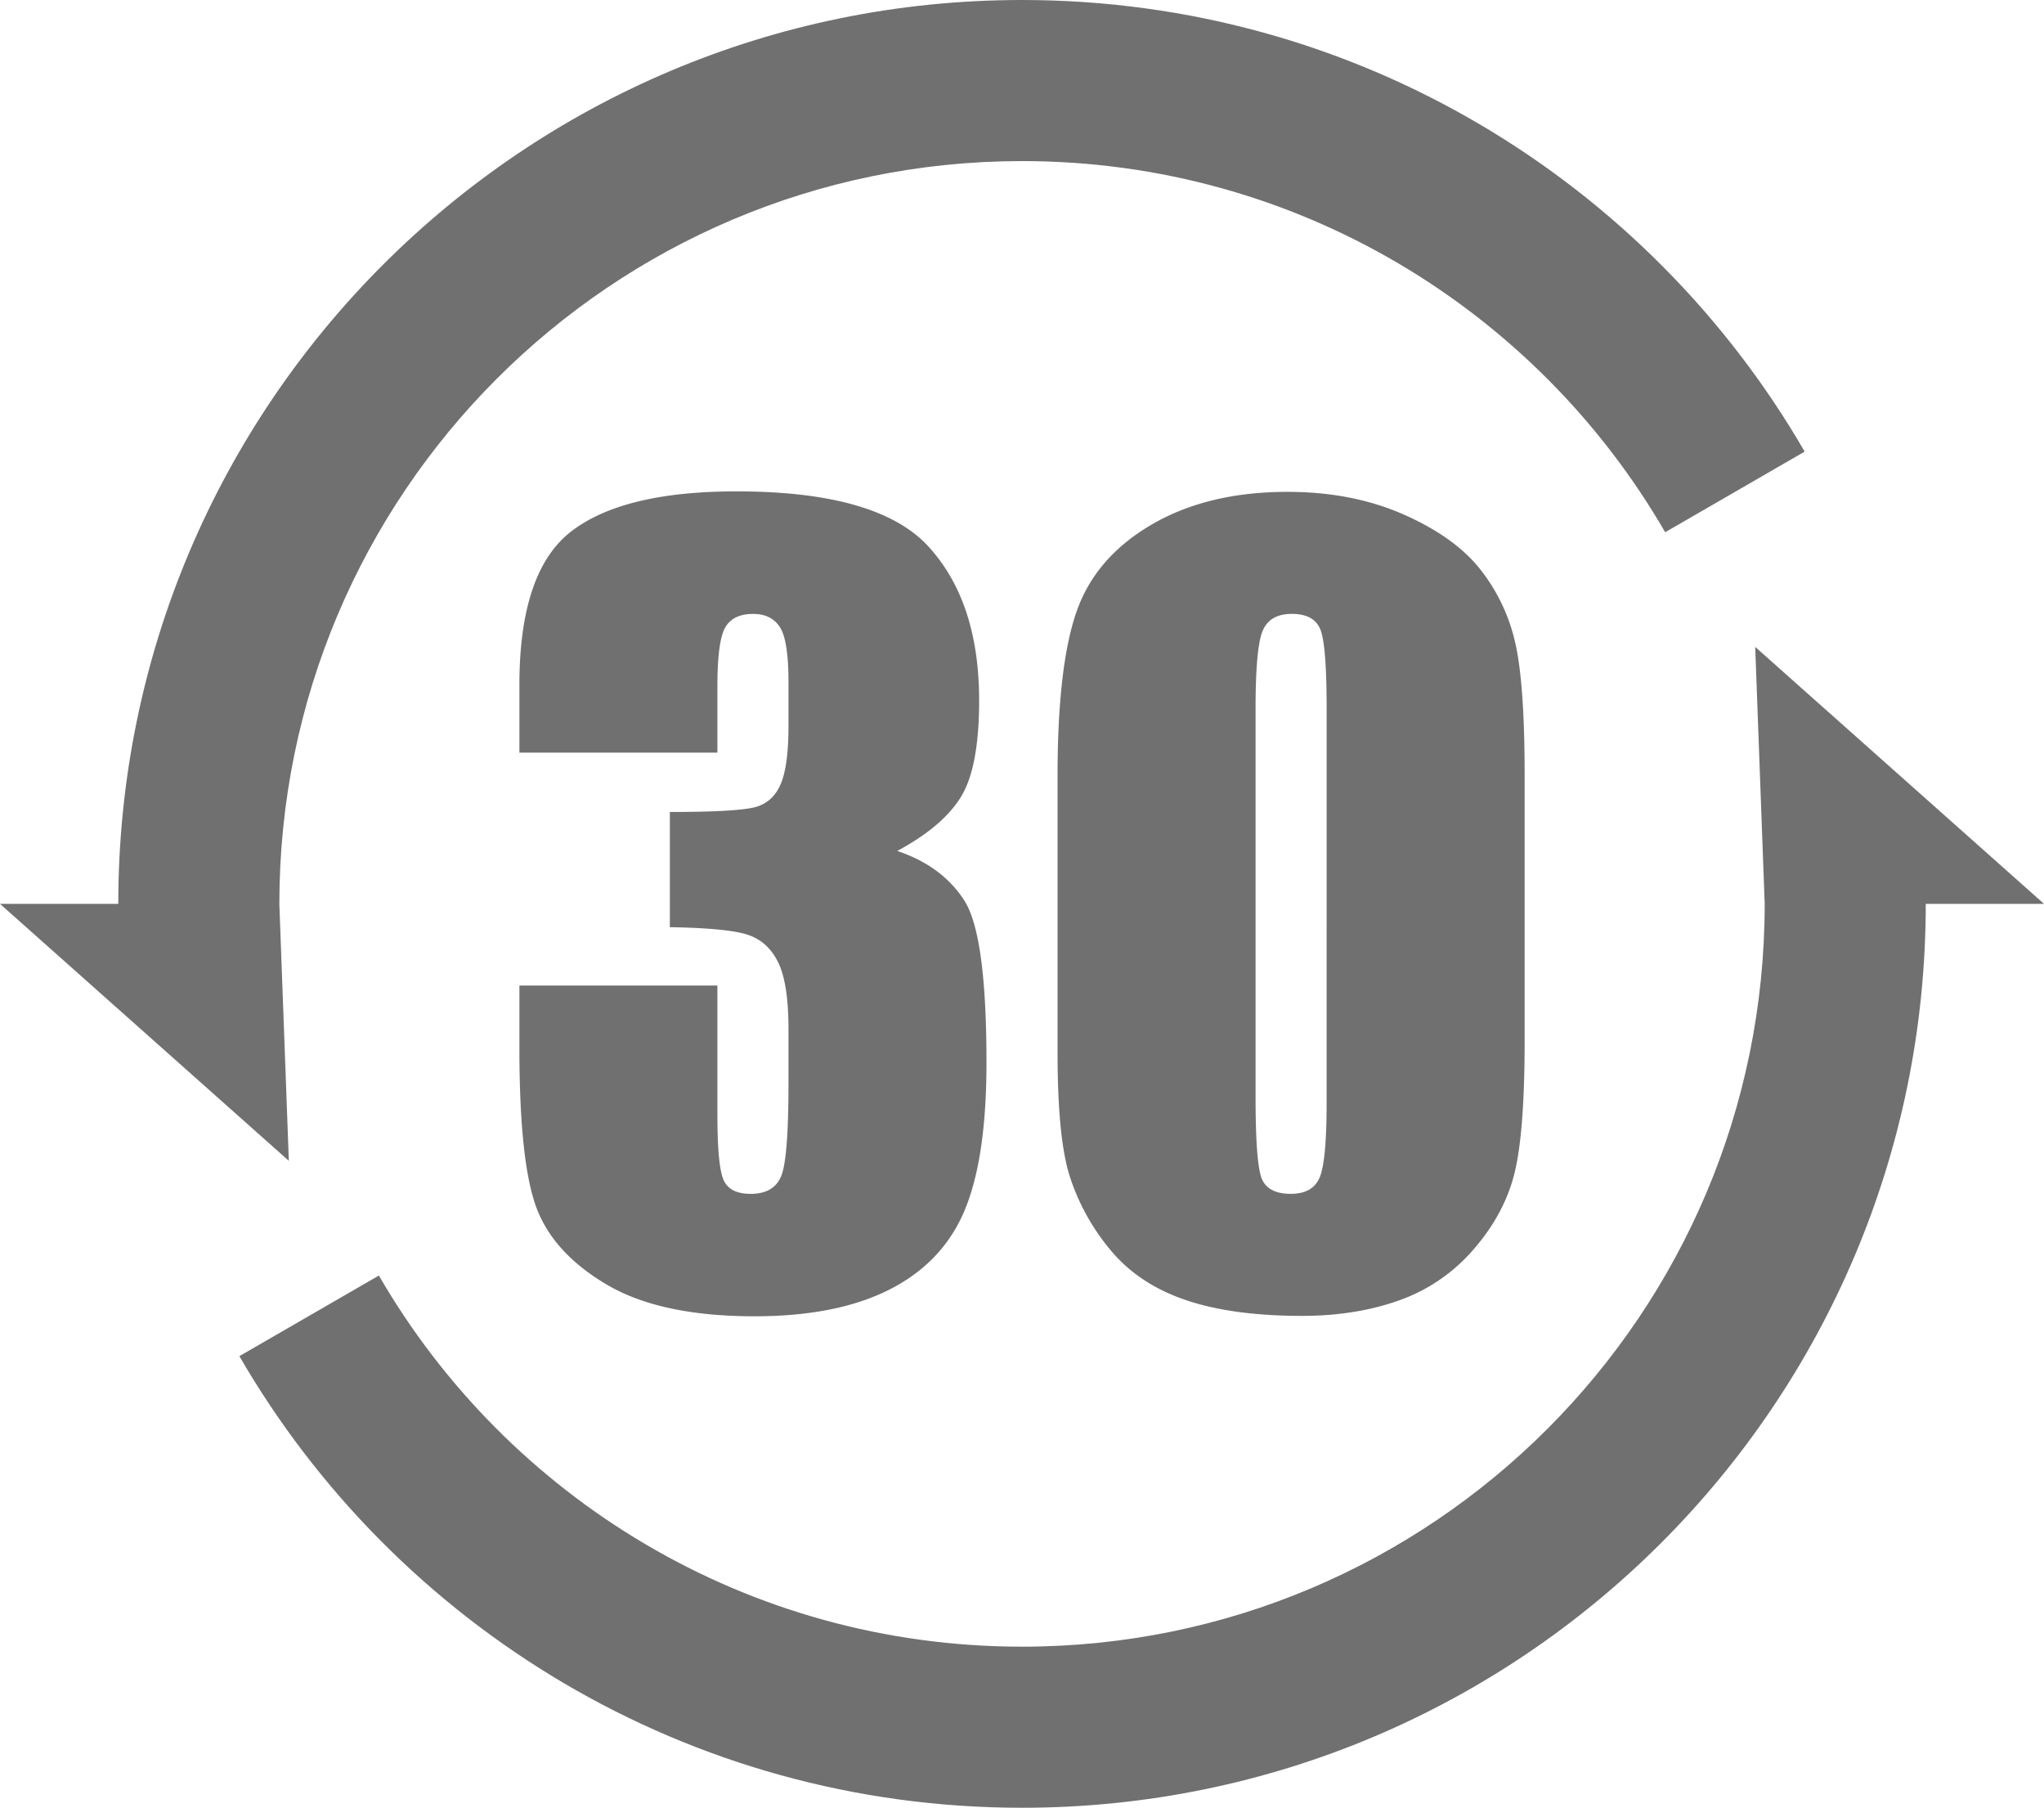
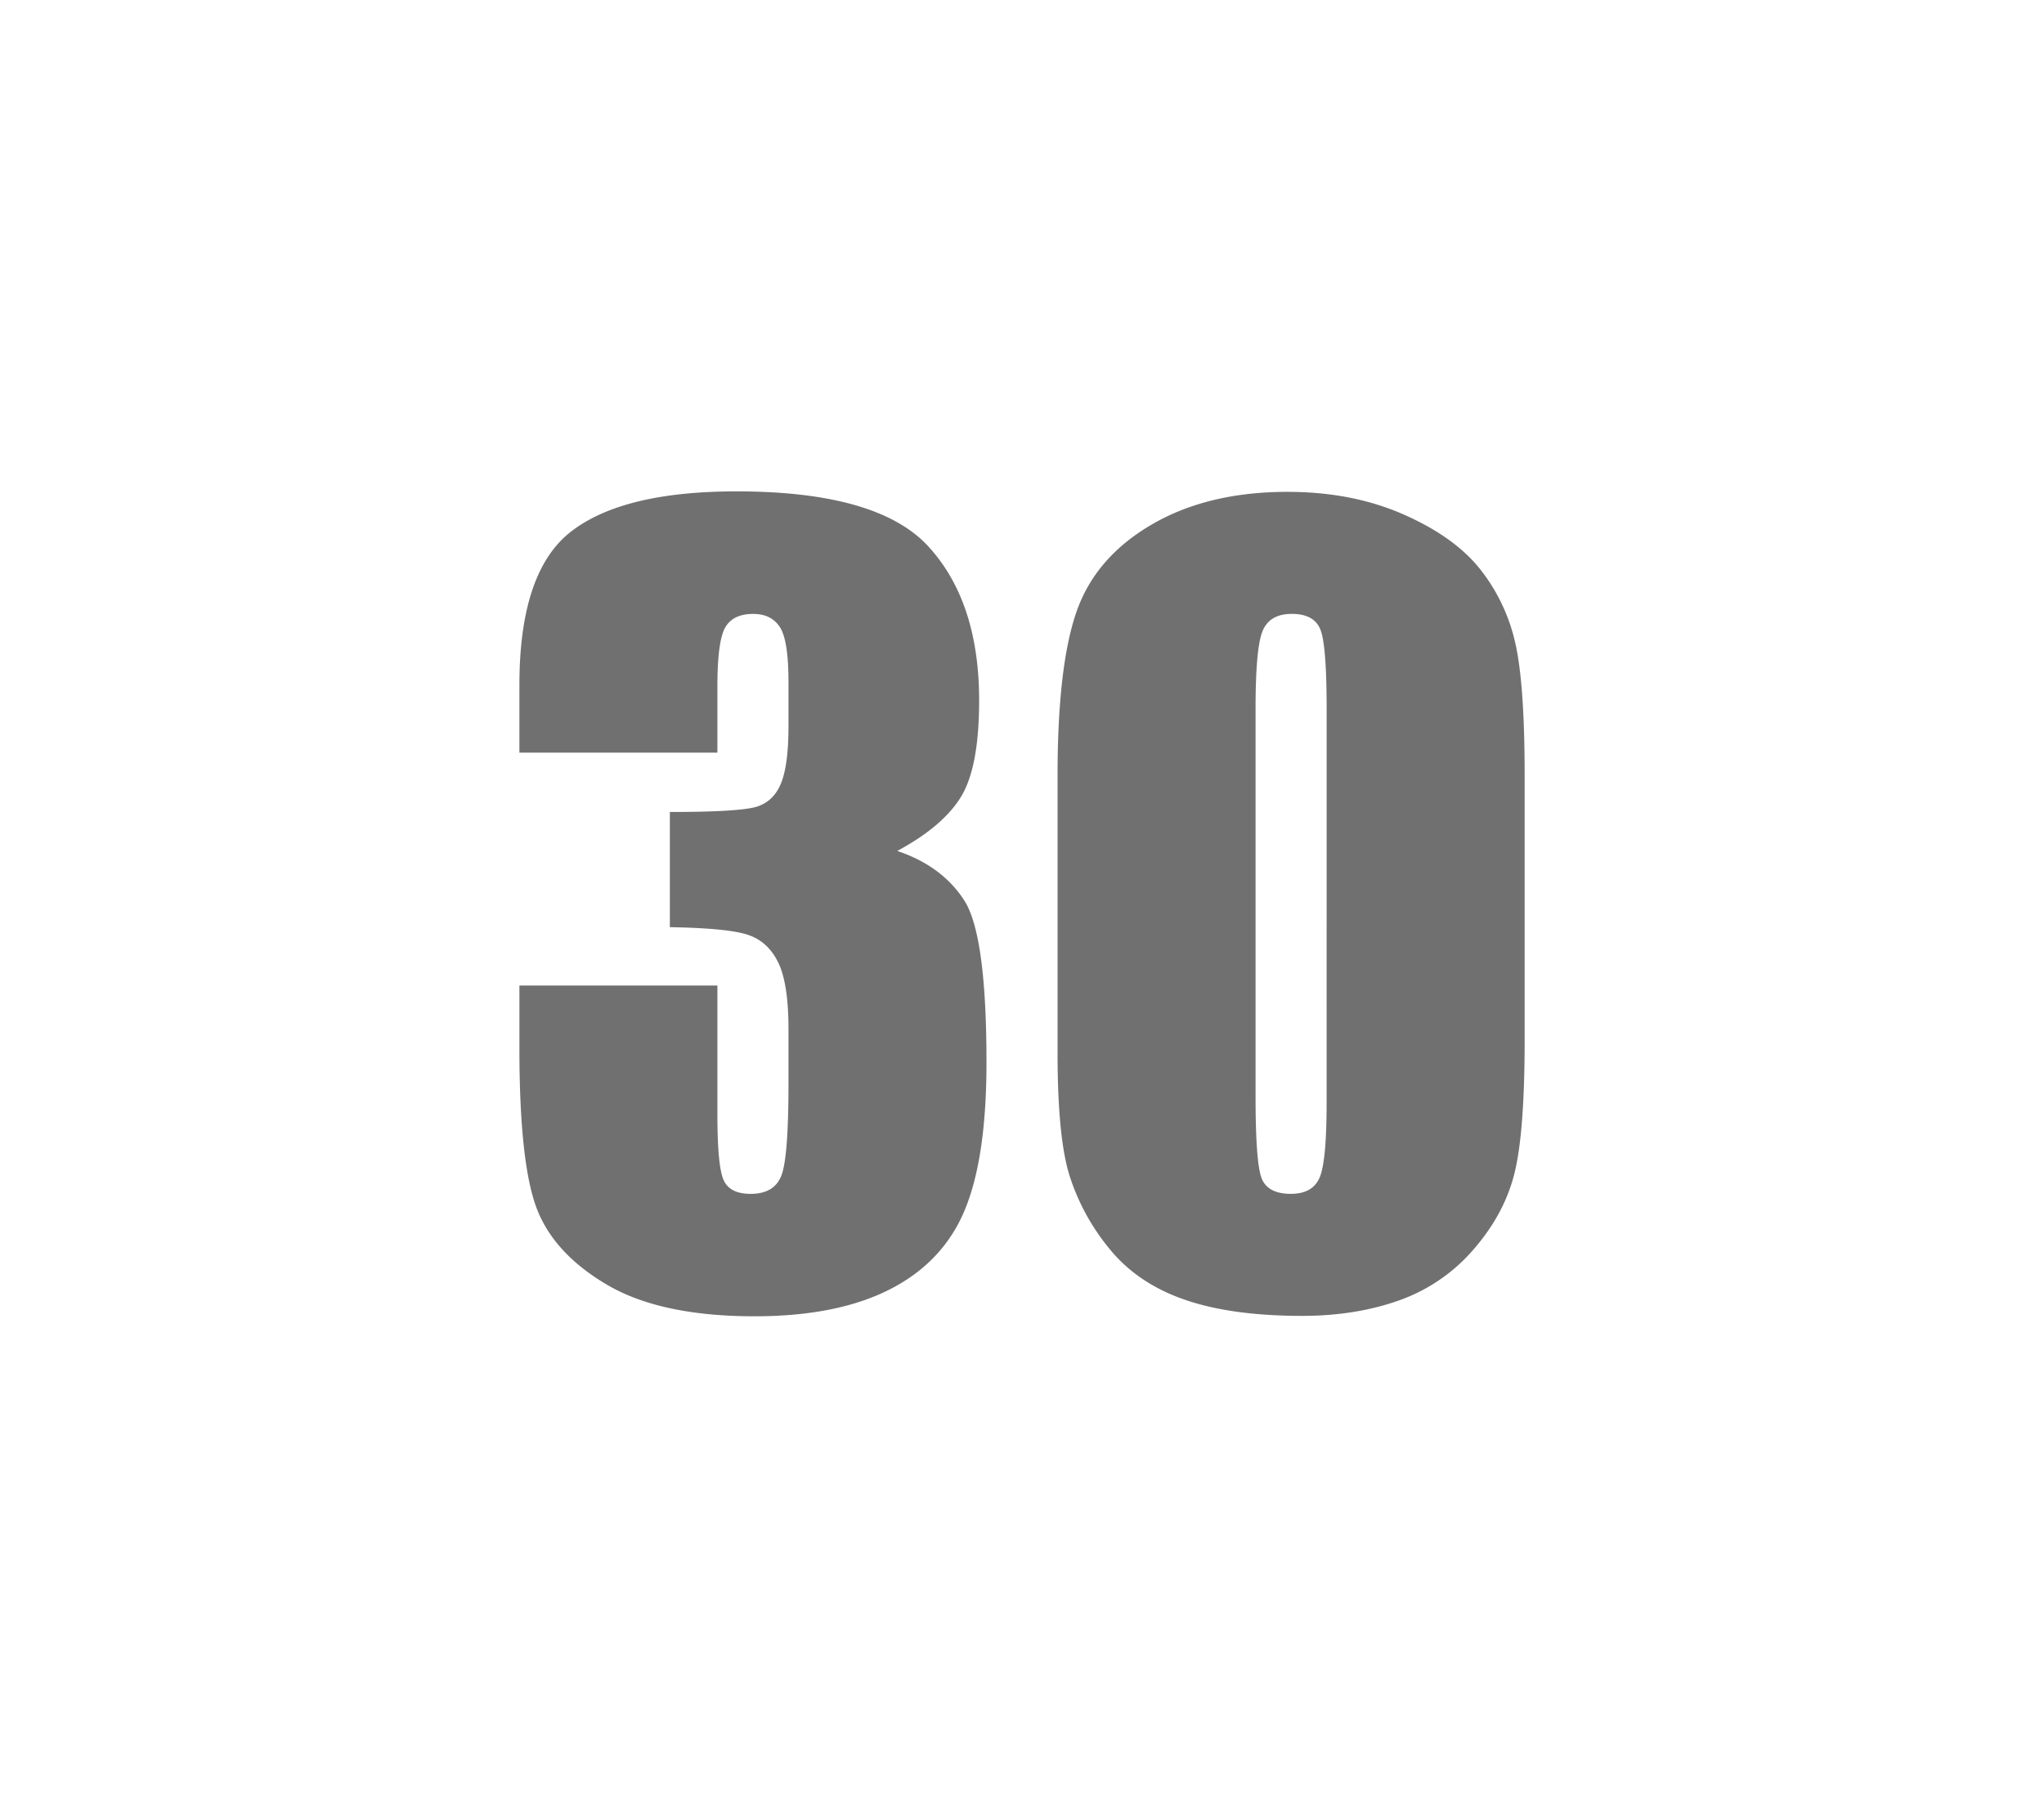
<svg xmlns="http://www.w3.org/2000/svg" height="200" width="226.172" version="1.1" viewBox="0 0 1158 1024" class="icon">
-   <path fill="#707070" d="M994.39 366.445l5.377 145.555C999.767 744.368 811.394 932.754 579.013 932.754c-155.674 0-291.6-84.551-364.365-210.228l-79.033 45.662C224.174 921.122 389.58 1024 579.013 1024c282.773 0 512-229.227 512-512H1158.026zM163.636 657.555l-5.377-145.555C158.259 279.632 346.632 91.246 579.013 91.246c155.674 0 291.6 84.551 364.365 210.228l79.033-45.662C933.852 102.878 768.446 0 579.013 0 296.24 0 67.013 229.227 67.013 512H0z" />
  <path fill="#707070" d="M508.342 482.015q25.552 8.608 38.049 28.201t12.485 91.763q0 53.623-12.214 83.207t-42.211 45.003q-29.972 15.406-76.913 15.419-53.313 0-83.711-17.913t-39.988-43.801q-9.577-25.965-9.577-90.109v-35.542h112.171v73.036q0 29.132 3.477 37.067t15.406 7.91q13.054 0 17.215-9.991t4.175-52.215v-31.109q0-25.849-5.829-37.765t-17.228-15.677q-11.386-3.761-44.15-4.304v-65.255q39.988 0 49.436-3.063c6.281-2.029 10.831-6.462 13.596-13.325s4.175-17.577 4.175-32.208v-24.996q0-23.587-4.86-31.096t-15.134-7.496q-11.632 0-15.975 7.91t-4.304 33.746v36.925h-112.171v-38.321q0-64.402 29.429-87.046t93.573-22.631q80.235 0 108.849 31.355t28.602 87.123q0 37.752-10.275 54.528t-36.098 30.67zM863.763 439.391v149.923q0 51.103-5.545 74.419t-23.057 43.594a99.285 99.285 0 0 1-42.198 29.157q-24.711 8.879-55.265 8.892-40.259 0-66.91-9.306t-42.495-29.015a124.41 124.41 0 0 1-22.488-41.513q-6.669-21.791-6.656-69.288V439.391q0-61.921 10.688-92.745t42.482-49.423q31.794-18.611 77.055-18.611 36.912 0 66.082 12.924t43.594 31.51a104.003 104.003 0 0 1 19.58 41.927q5.144 23.329 5.131 74.419z m-112.171-37.765q0-35.826-3.477-44.848t-16.246-9.047q-12.485 0-16.517 9.577t-4.032 44.292v219.392q0 39.135 3.748 47.2t16.246 8.052q12.498 0 16.388-9.435t3.877-42.495z" />
</svg>